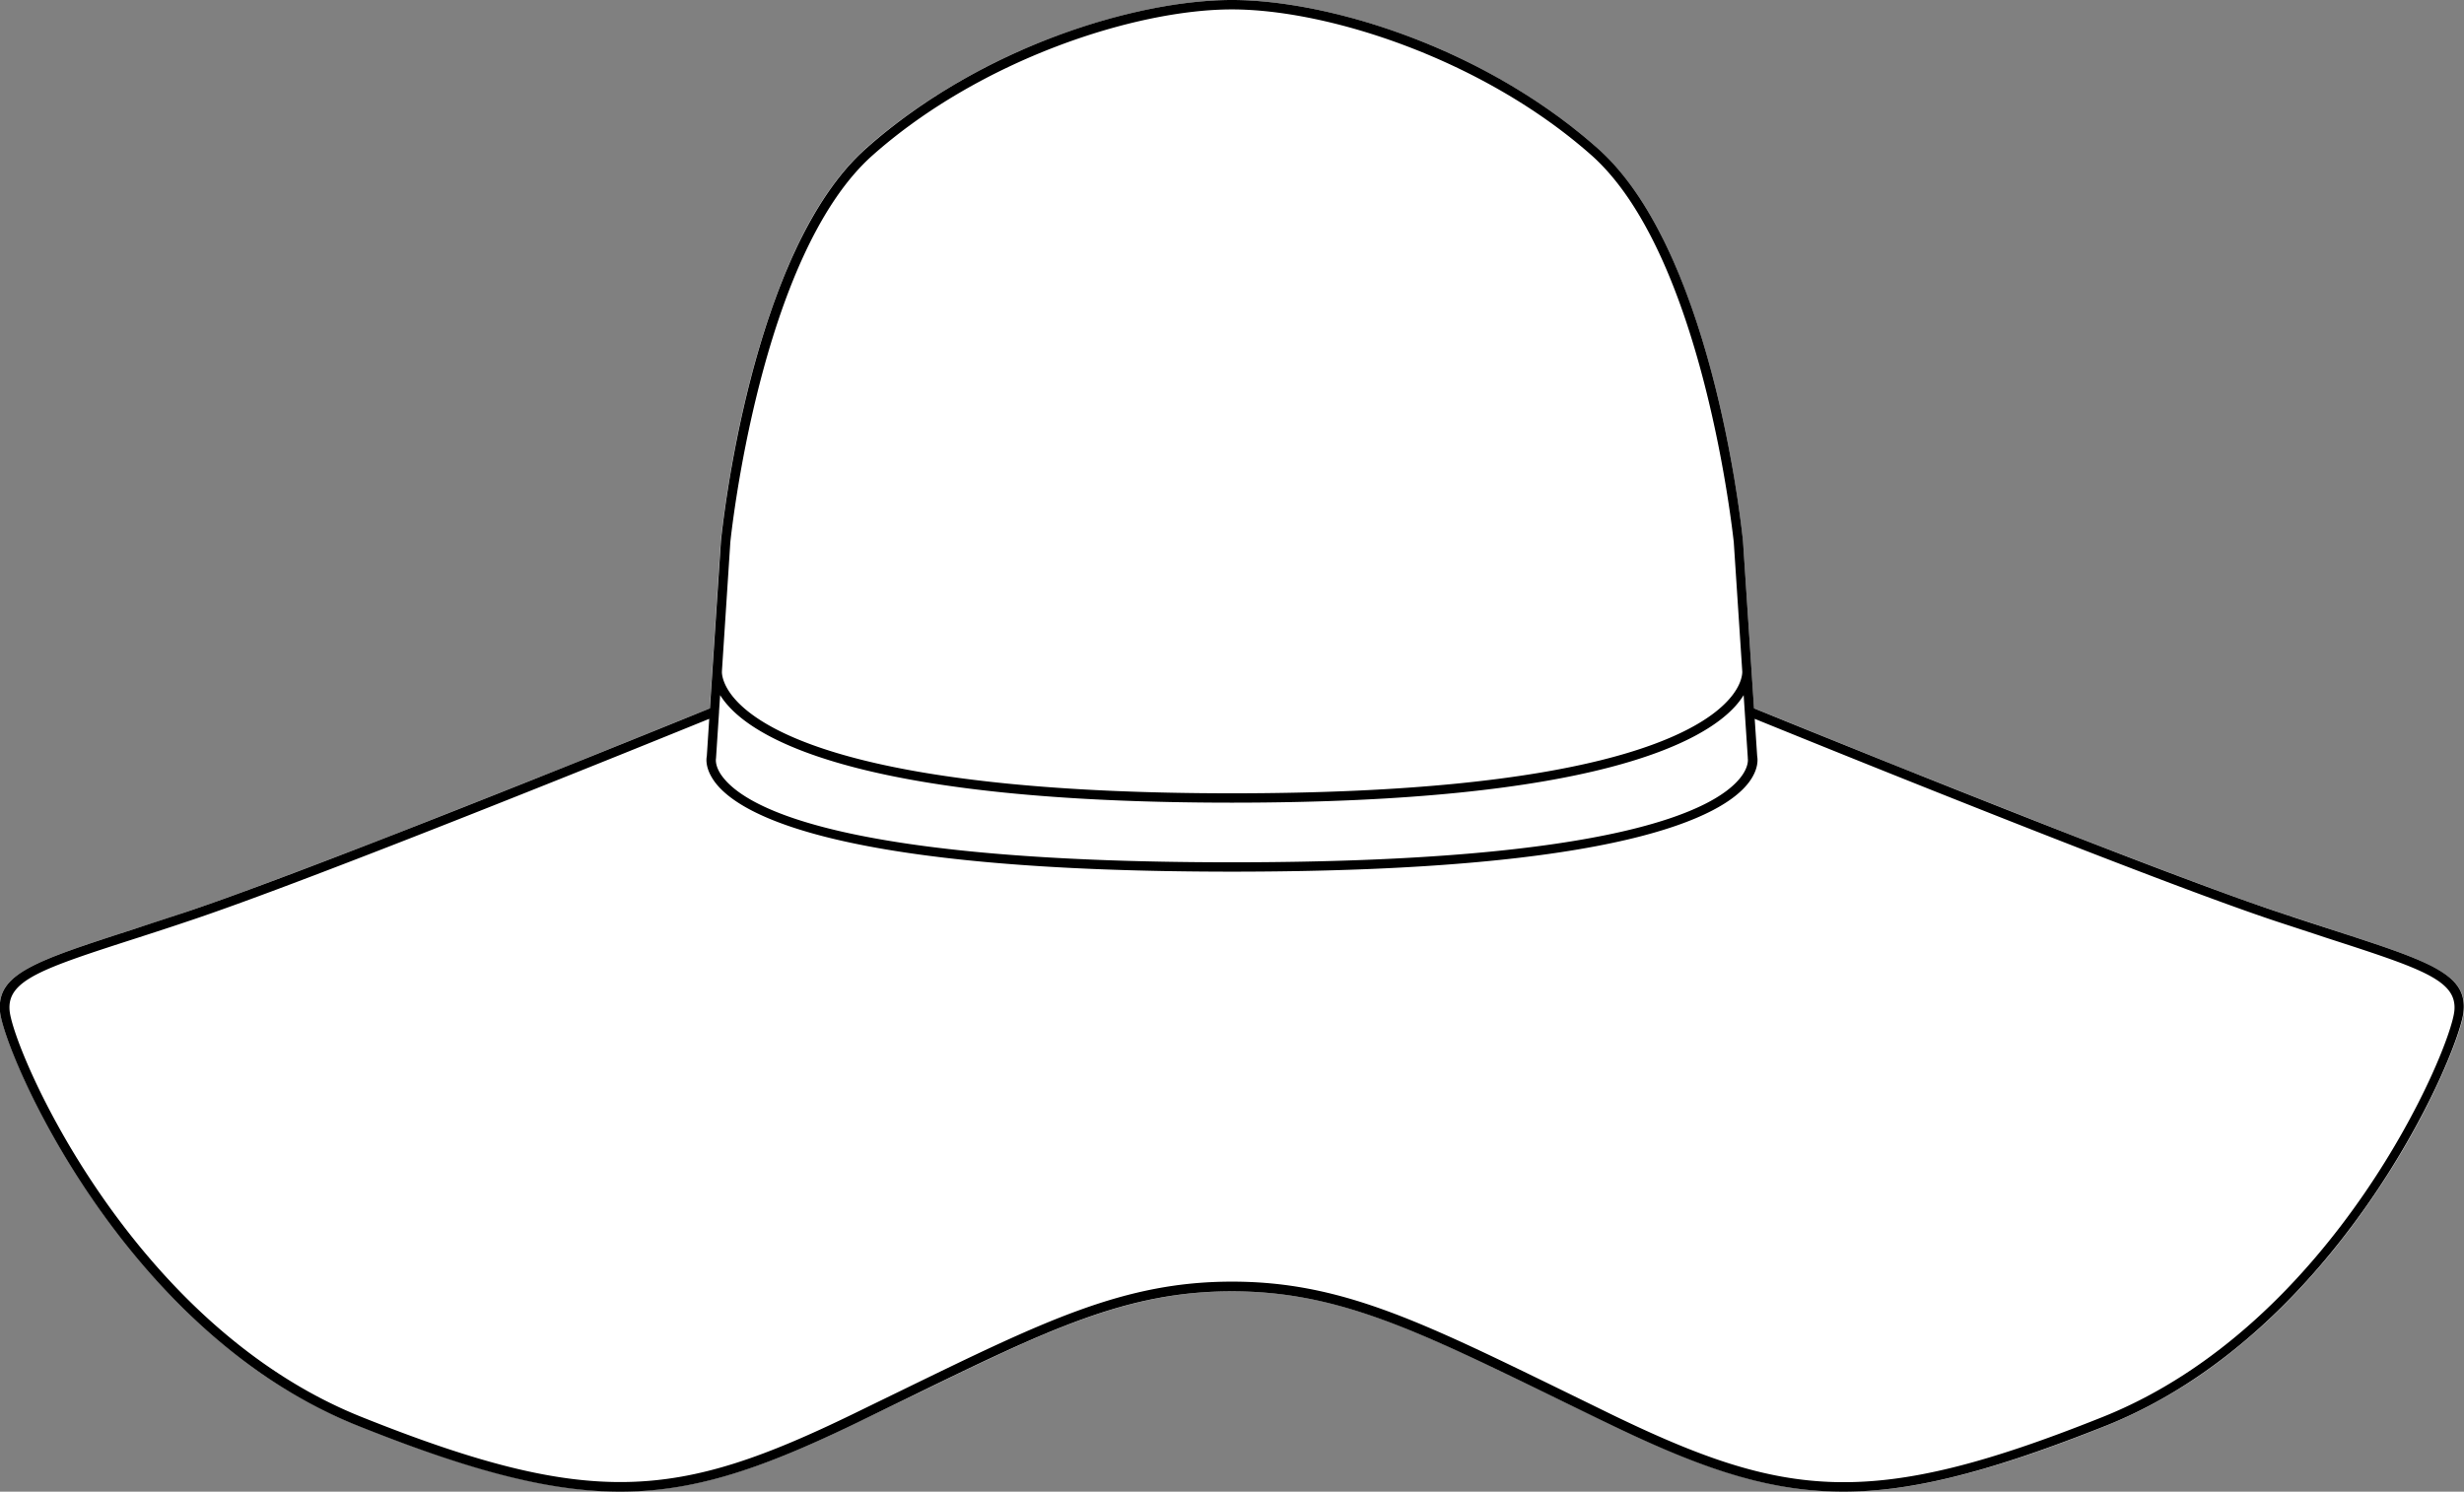
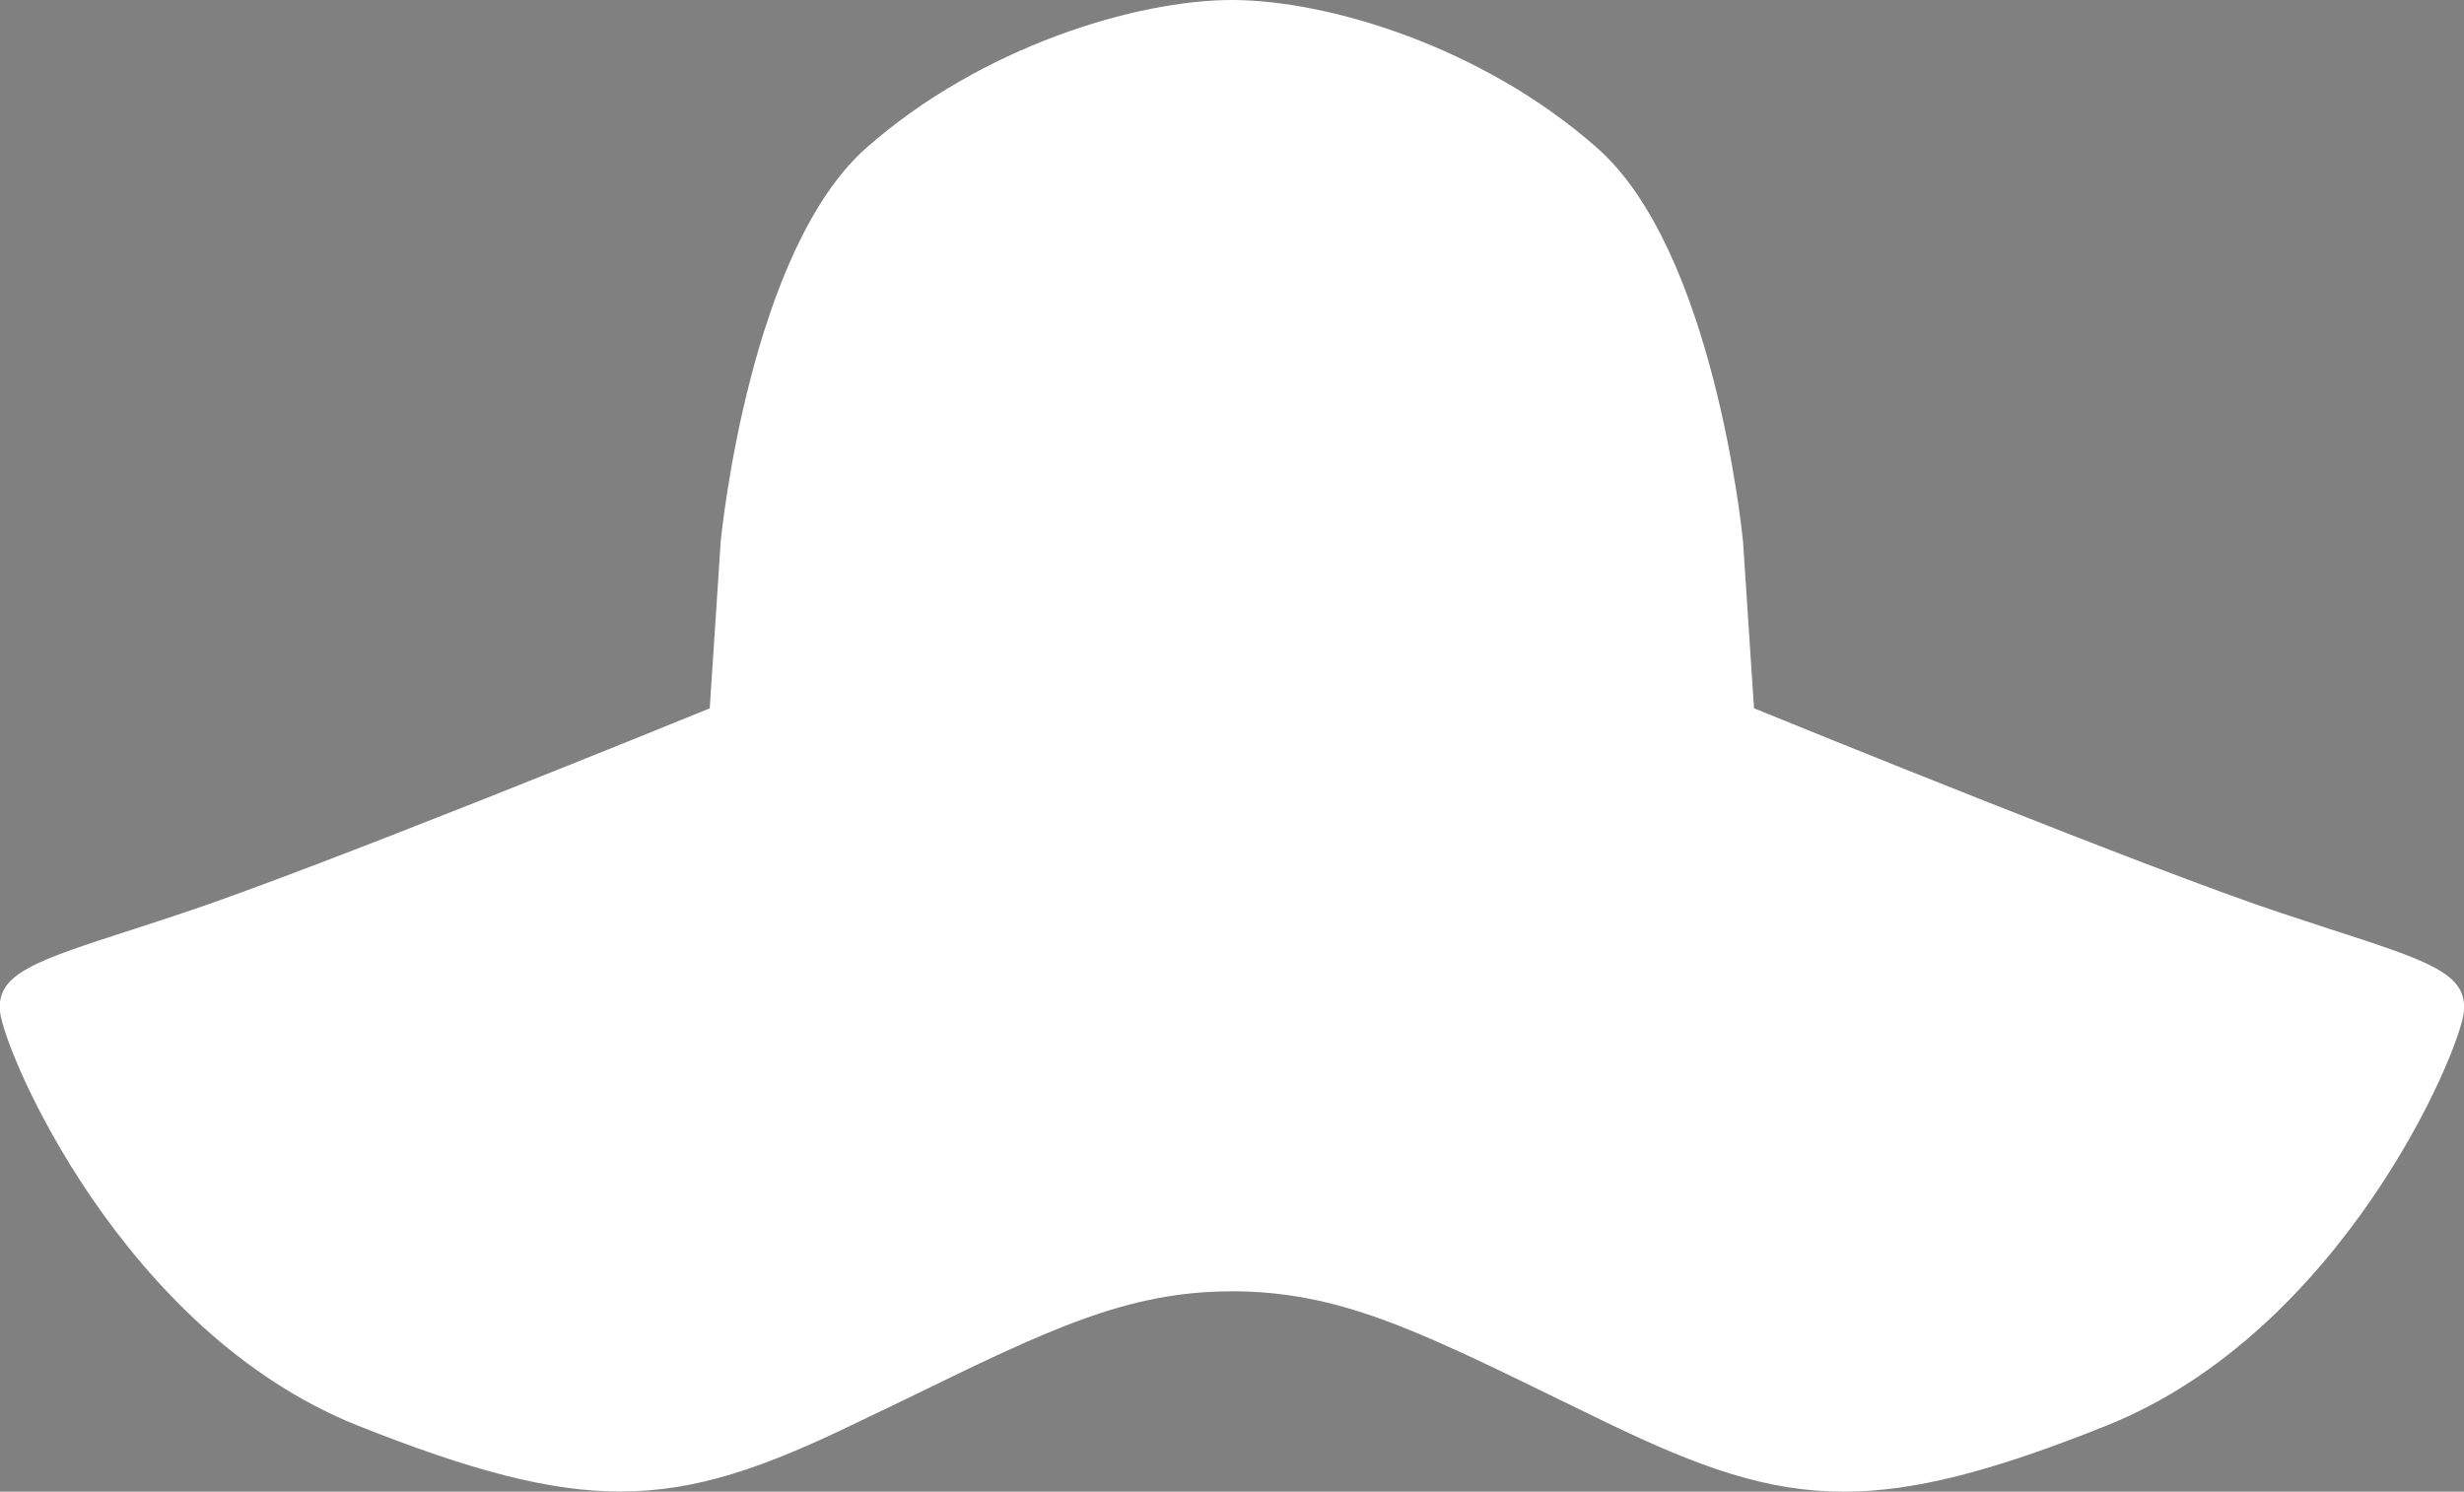
<svg xmlns="http://www.w3.org/2000/svg" viewBox="0 0 466.02 282.16">
  <rect x="0" y="0" width="466.02" height="282.16" fill="#808080" stroke="none" />
  <defs>
    <style>.cls-1{fill:#fff;}</style>
  </defs>
  <g id="Layer_2" data-name="Layer 2">
    <g id="Layer_1-2" data-name="Layer 1">
      <path class="cls-1" d="M466,191.34c-.71,7.6-23.05,60.52-67.63,78.34-21.34,8.53-36.22,12.48-49.65,12.48-14.5,0-27.3-4.6-44.71-13-3.25-1.57-6.33-3.08-9.27-4.51-26.94-13.15-41.78-20.39-61.7-20.39s-34.77,7.24-61.71,20.39L162,269.13c-17.41,8.43-30.22,13-44.71,13-13.43,0-28.31-4-49.65-12.48C23.09,251.86.76,198.94,0,191.34c-.67-7.19,6.46-9.5,25.51-15.66,2.78-.9,5.81-1.88,9.12-3,24-7.92,93-36,99.6-38.69l.47-7.13v0l1.61-24.43c.22-2.27,5.65-55.13,27.56-74.48C185.66,8.75,215,0,233,0s47.34,8.75,69.09,28C324,47.3,329.44,100.16,329.66,102.4l1.61,24.46v0l.47,7.12c6.62,2.7,75.62,30.77,99.6,38.69,3.31,1.09,6.35,2.07,9.12,3C459.52,181.84,466.65,184.15,466,191.34Z" />
-       <path d="M440.46,175.68c-2.77-.9-5.81-1.88-9.12-3-24-7.92-93-36-99.6-38.69l-.47-7.12v0l-1.61-24.46C329.44,100.16,324,47.3,302.1,28,280.35,8.75,251,0,233,0s-47.35,8.75-69.1,28C142,47.3,136.57,100.16,136.35,102.43l-1.61,24.43v0l-.47,7.13c-6.62,2.7-75.61,30.77-99.6,38.69-3.31,1.09-6.34,2.07-9.12,3C6.5,181.84-.63,184.15,0,191.34c.72,7.6,23.05,60.52,67.64,78.34,21.34,8.53,36.22,12.48,49.65,12.48,14.49,0,27.3-4.6,44.71-13l9.26-4.51c26.94-13.15,41.78-20.39,61.71-20.39s34.76,7.24,61.7,20.39c2.94,1.43,6,2.94,9.27,4.51,17.41,8.43,30.21,13,44.71,13,13.43,0,28.31-4,49.65-12.48,44.58-17.82,66.92-70.74,67.63-78.34C466.65,184.15,459.52,181.84,440.46,175.68ZM138.13,102.57c.05-.54,5.57-54.39,27-73.28C185.54,11.23,214.74,1.78,233,1.78s47.46,9.45,67.91,27.51c21.39,18.88,26.92,72.74,27,73.25l1.61,24.51c0,.3,0,2.51-2.69,5.43-6,6.57-26.18,17.58-93.8,17.58s-87.8-11-93.81-17.58c-2.83-3.09-2.69-5.4-2.68-5.47s0,0,0-.06Zm-2.71,40.87.57-8.7a.33.33,0,0,0,0-.14l.21-3.11a14.76,14.76,0,0,0,1.52,2c6.09,6.85,26.57,18.34,95.28,18.34s89.19-11.49,95.28-18.34a15.24,15.24,0,0,0,1.5-2l.78,11.75,0,.16c0,.06.33,1.53-1.4,3.71-4.75,6-23.57,16-96.18,16s-91.43-10-96.18-16C135.1,145,135.41,143.48,135.42,143.44ZM464.2,191.18c-.7,7.44-22.66,59.31-66.52,76.85s-59.93,15.47-92.93-.5L295.49,263c-27.18-13.26-42.15-20.57-62.48-20.57S197.7,249.76,170.52,263q-4.4,2.14-9.26,4.51c-33,16-49.19,18-92.92.5S2.51,198.62,1.82,191.18c-.55-5.78,6.21-8,24.28-13.81,2.78-.9,5.82-1.88,9.13-3,23.29-7.69,88.81-34.29,98.91-38.4l-.46,7.07c-.11.51-.33,2.44,1.61,5,4.79,6.29,23.87,16.84,97.72,16.84s92.92-10.55,97.72-16.84c1.93-2.54,1.71-4.47,1.61-5l-.47-7.07c10.1,4.11,75.63,30.71,98.92,38.4,3.31,1.09,6.34,2.07,9.12,3C458,183.22,464.74,185.4,464.2,191.18Z" />
    </g>
  </g>
</svg>